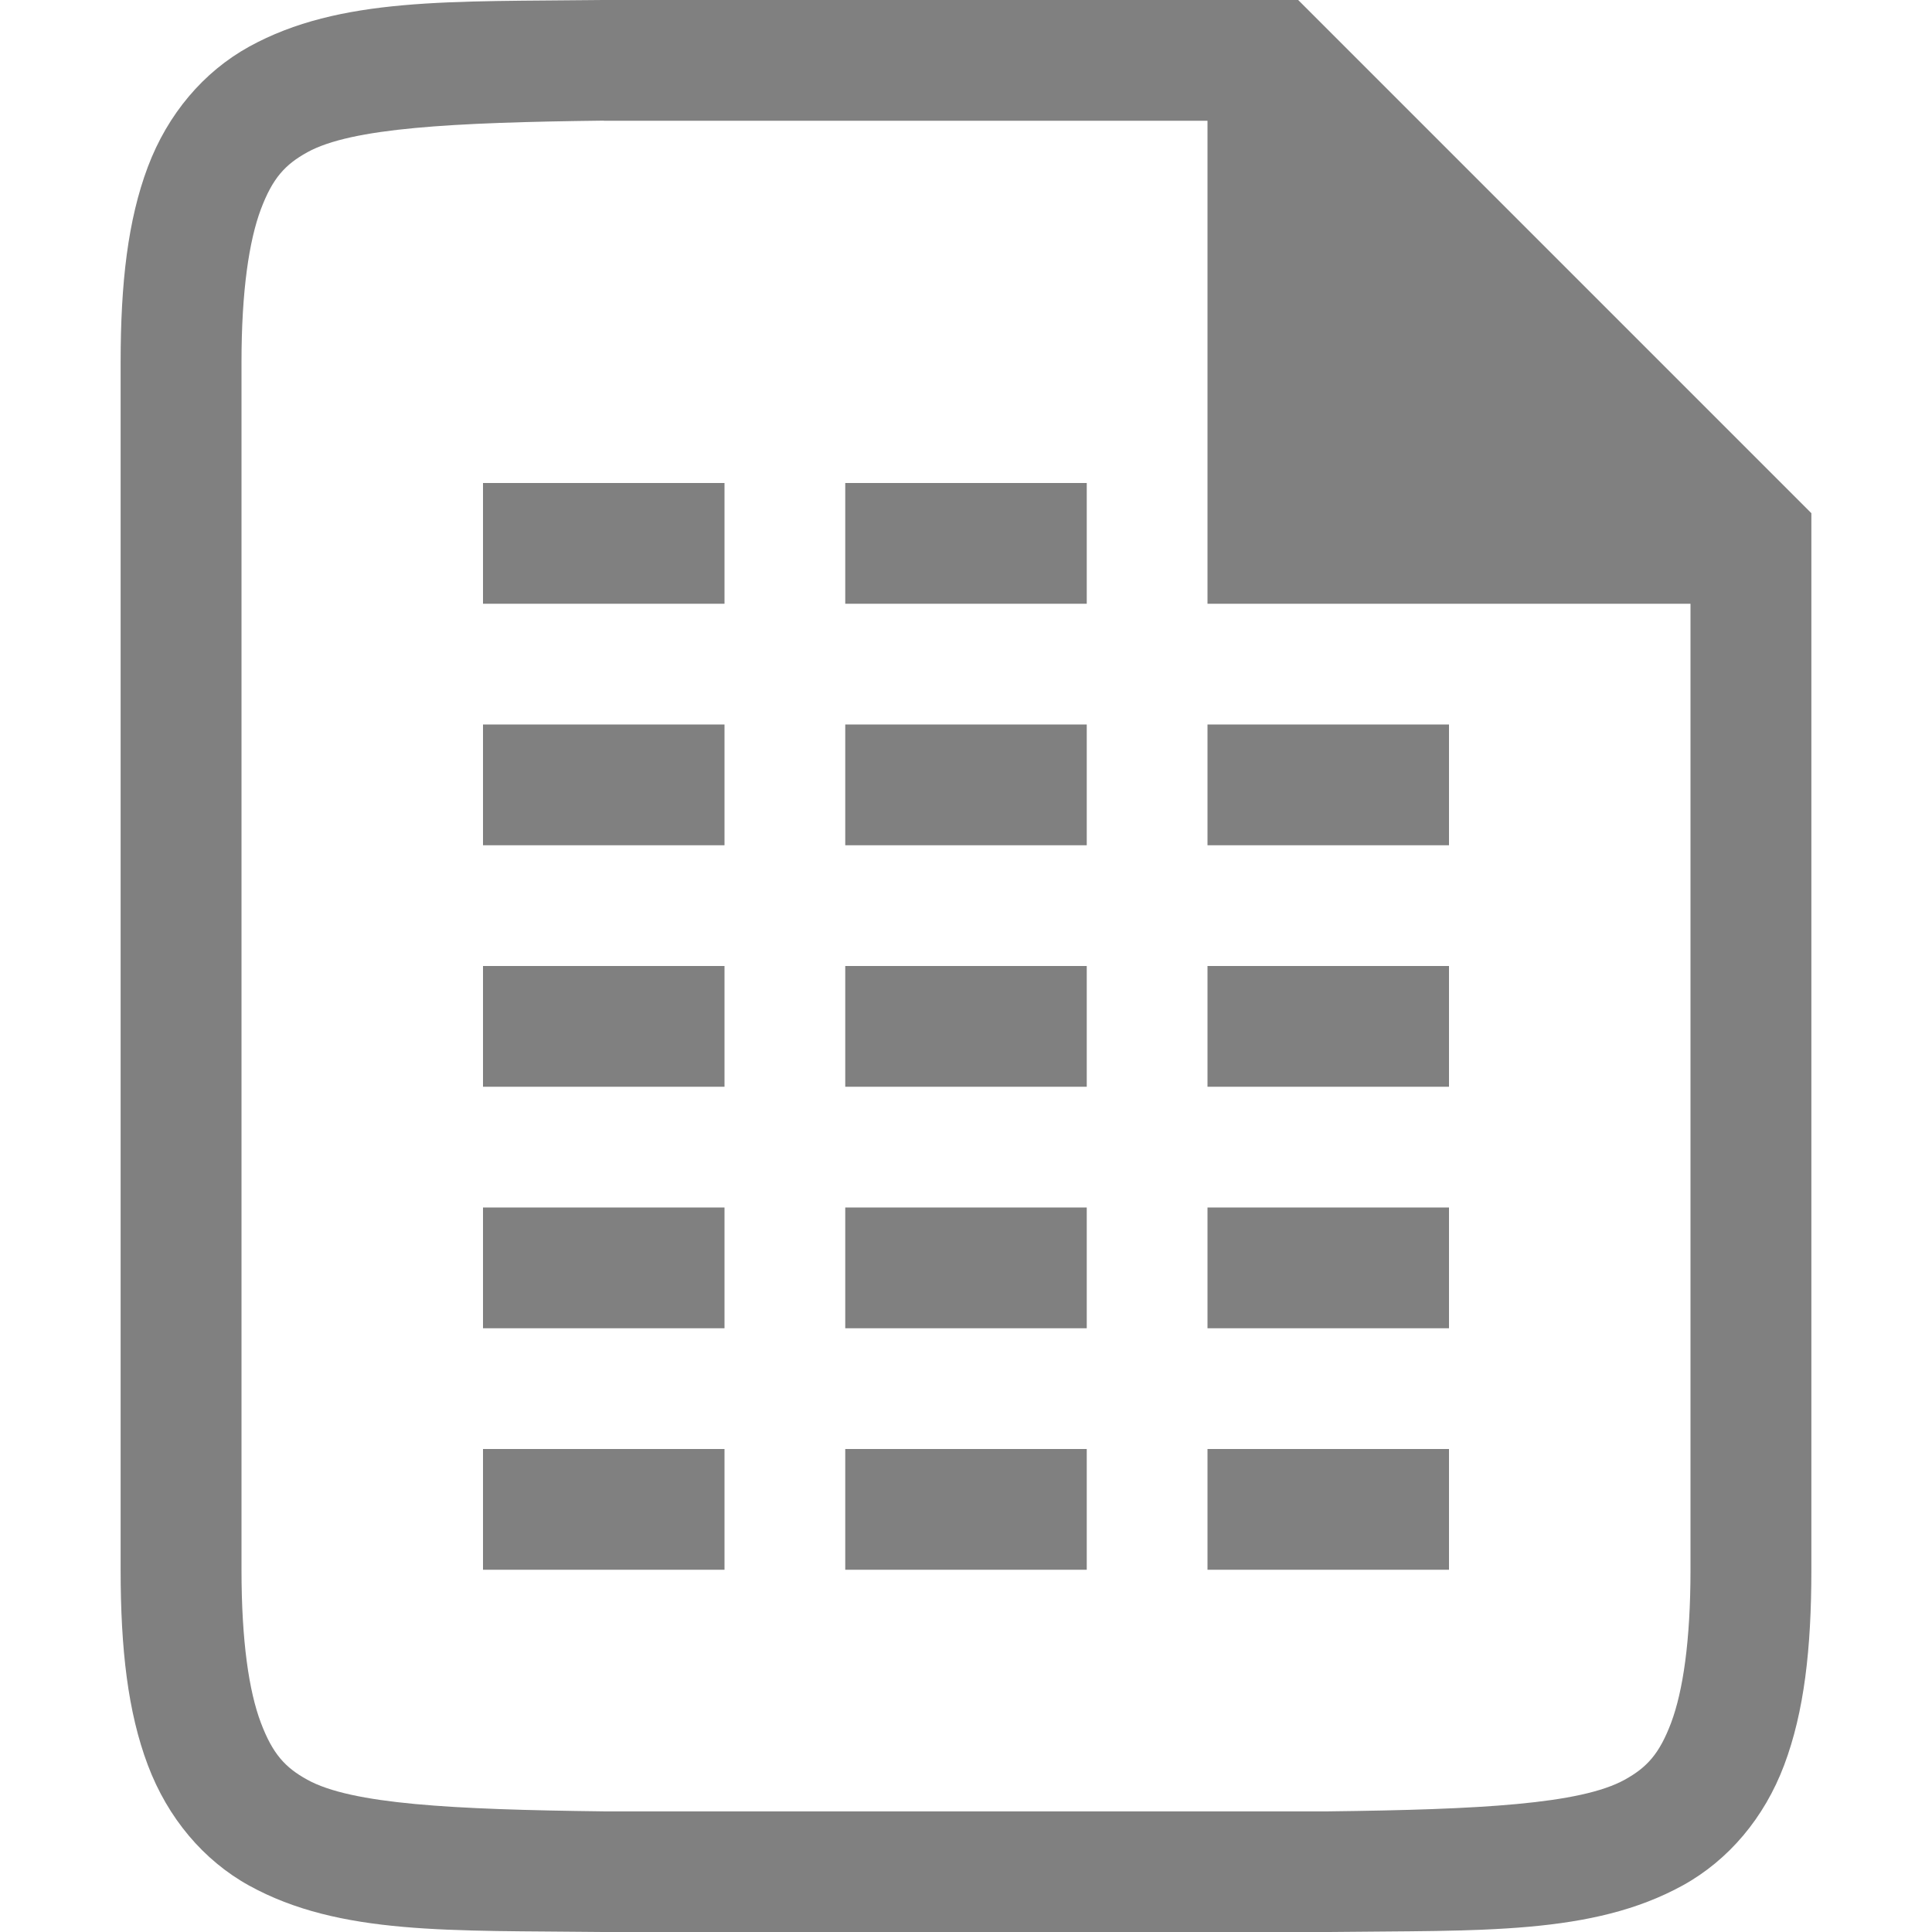
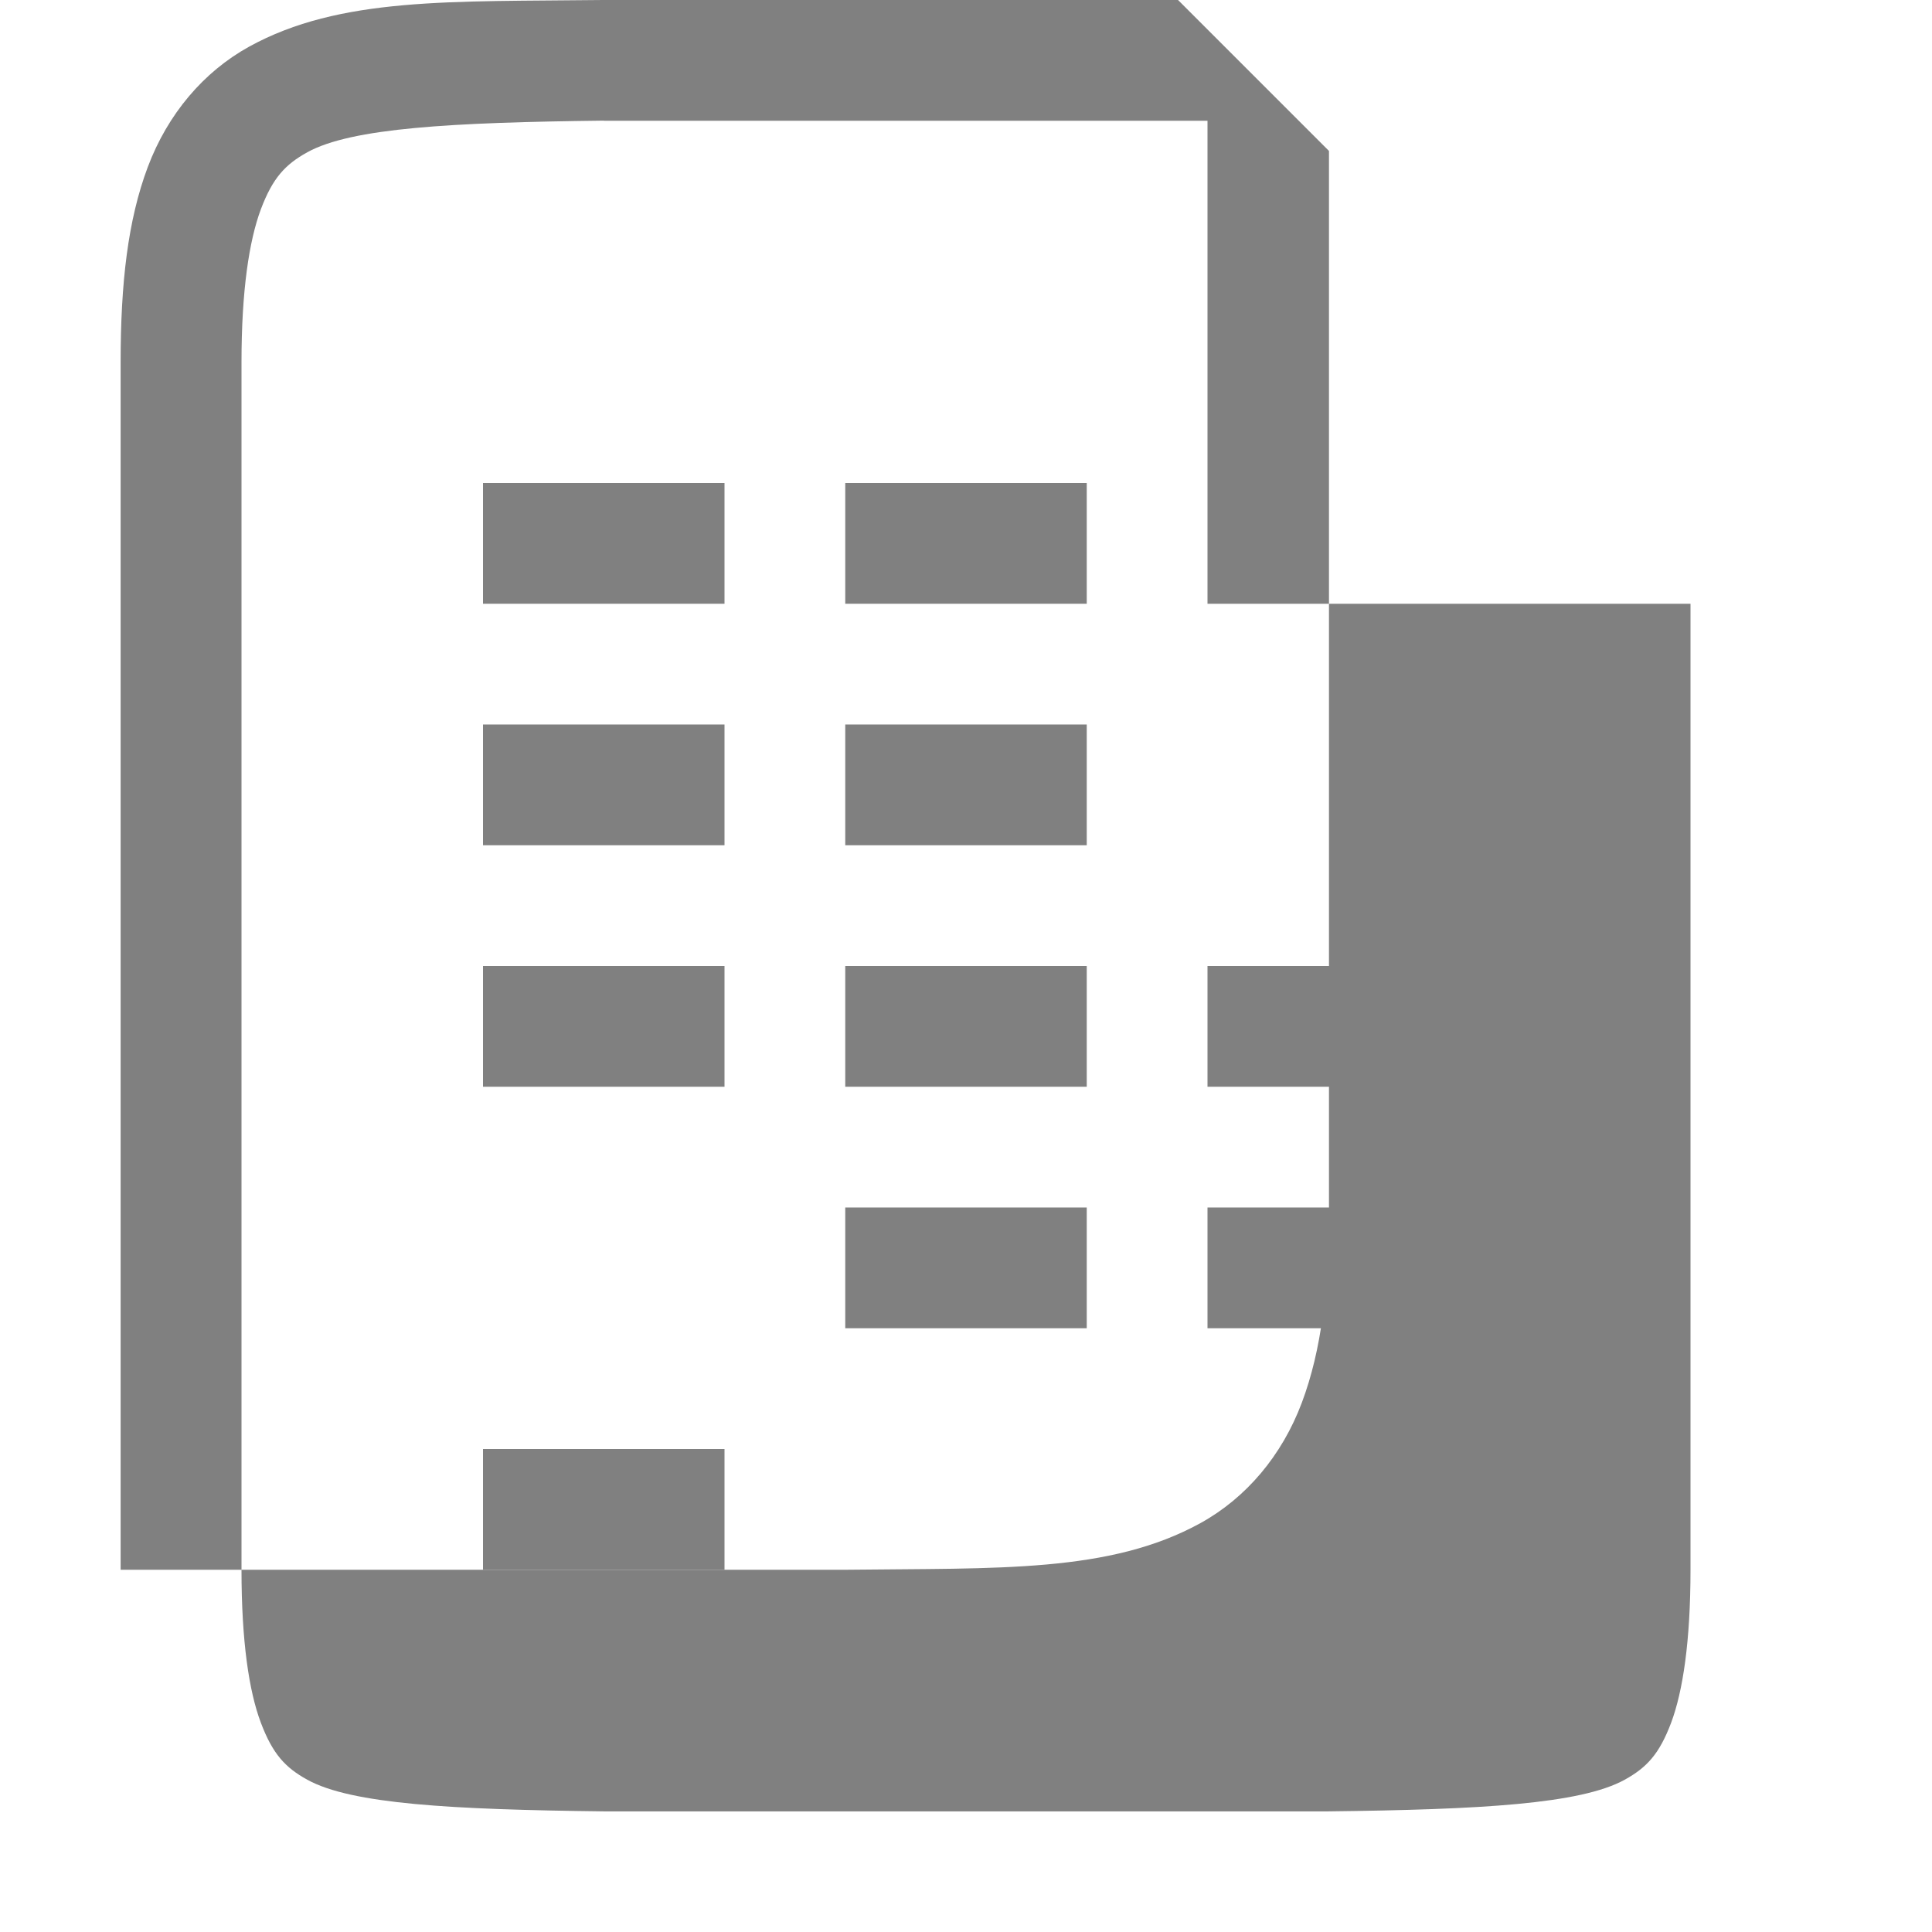
<svg xmlns="http://www.w3.org/2000/svg" version="1.1" viewBox="0 0 16 16">
  <g transform="translate(-412,-160)">
-     <path transform="translate(412,160)" d="m4.994 0c-1.258 0.015-2.179-0.028-2.932 0.387-0.376 0.208-0.673 0.557-0.838 0.996-0.165 0.439-0.225 0.96-0.225 1.617v10c0 0.658 0.06 1.179 0.225 1.617 0.165 0.439 0.462 0.79 0.838 0.998 0.753 0.415 1.673 0.37 2.932 0.385h0.004 6.006 2e-3c1.258-0.015 2.179 0.028 2.932-0.387 0.376-0.208 0.673-0.557 0.838-0.996 0.165-0.439 0.225-0.96 0.225-1.617v-8-0.75l-4.25-4.25h-0.75-5.004zm0.006 1h0.006 4.994v4h2 2v8c0 0.592-0.063 1.006-0.16 1.266-0.098 0.26-0.201 0.371-0.385 0.473-0.366 0.202-1.196 0.247-2.455 0.262h-6c-1.258-0.015-2.089-0.06-2.455-0.262-0.183-0.101-0.287-0.213-0.385-0.473-0.098-0.26-0.16-0.673-0.16-1.266v-10c0-0.592 0.063-1.006 0.16-1.266 0.098-0.26 0.201-0.371 0.385-0.473 0.366-0.202 1.196-0.247 2.455-0.262z" color="#000000" fill="#808080" />
+     <path transform="translate(412,160)" d="m4.994 0c-1.258 0.015-2.179-0.028-2.932 0.387-0.376 0.208-0.673 0.557-0.838 0.996-0.165 0.439-0.225 0.96-0.225 1.617v10h0.004 6.006 2e-3c1.258-0.015 2.179 0.028 2.932-0.387 0.376-0.208 0.673-0.557 0.838-0.996 0.165-0.439 0.225-0.96 0.225-1.617v-8-0.75l-4.25-4.25h-0.75-5.004zm0.006 1h0.006 4.994v4h2 2v8c0 0.592-0.063 1.006-0.16 1.266-0.098 0.26-0.201 0.371-0.385 0.473-0.366 0.202-1.196 0.247-2.455 0.262h-6c-1.258-0.015-2.089-0.06-2.455-0.262-0.183-0.101-0.287-0.213-0.385-0.473-0.098-0.26-0.16-0.673-0.16-1.266v-10c0-0.592 0.063-1.006 0.16-1.266 0.098-0.26 0.201-0.371 0.385-0.473 0.366-0.202 1.196-0.247 2.455-0.262z" color="#000000" fill="#808080" />
  </g>
  <g fill="#808080" fill-rule="evenodd" stroke-width=".667">
    <rect x="4" y="4" width="2" height="1" />
    <rect x="4" y="6" width="2" height="1" />
    <rect x="4" y="8" width="2" height="1" />
-     <rect x="4" y="10" width="2" height="1" />
    <rect x="4" y="12" width="2" height="1" />
    <rect x="7" y="4" width="2" height="1" />
    <rect x="7" y="6" width="2" height="1" />
    <rect x="7" y="8" width="2" height="1" />
    <rect x="7" y="10" width="2" height="1" />
-     <rect x="7" y="12" width="2" height="1" />
-     <rect x="10" y="12" width="2" height="1" />
    <rect x="10" y="10" width="2" height="1" />
    <rect x="10" y="8" width="2" height="1" />
-     <rect x="10" y="6" width="2" height="1" />
  </g>
</svg>